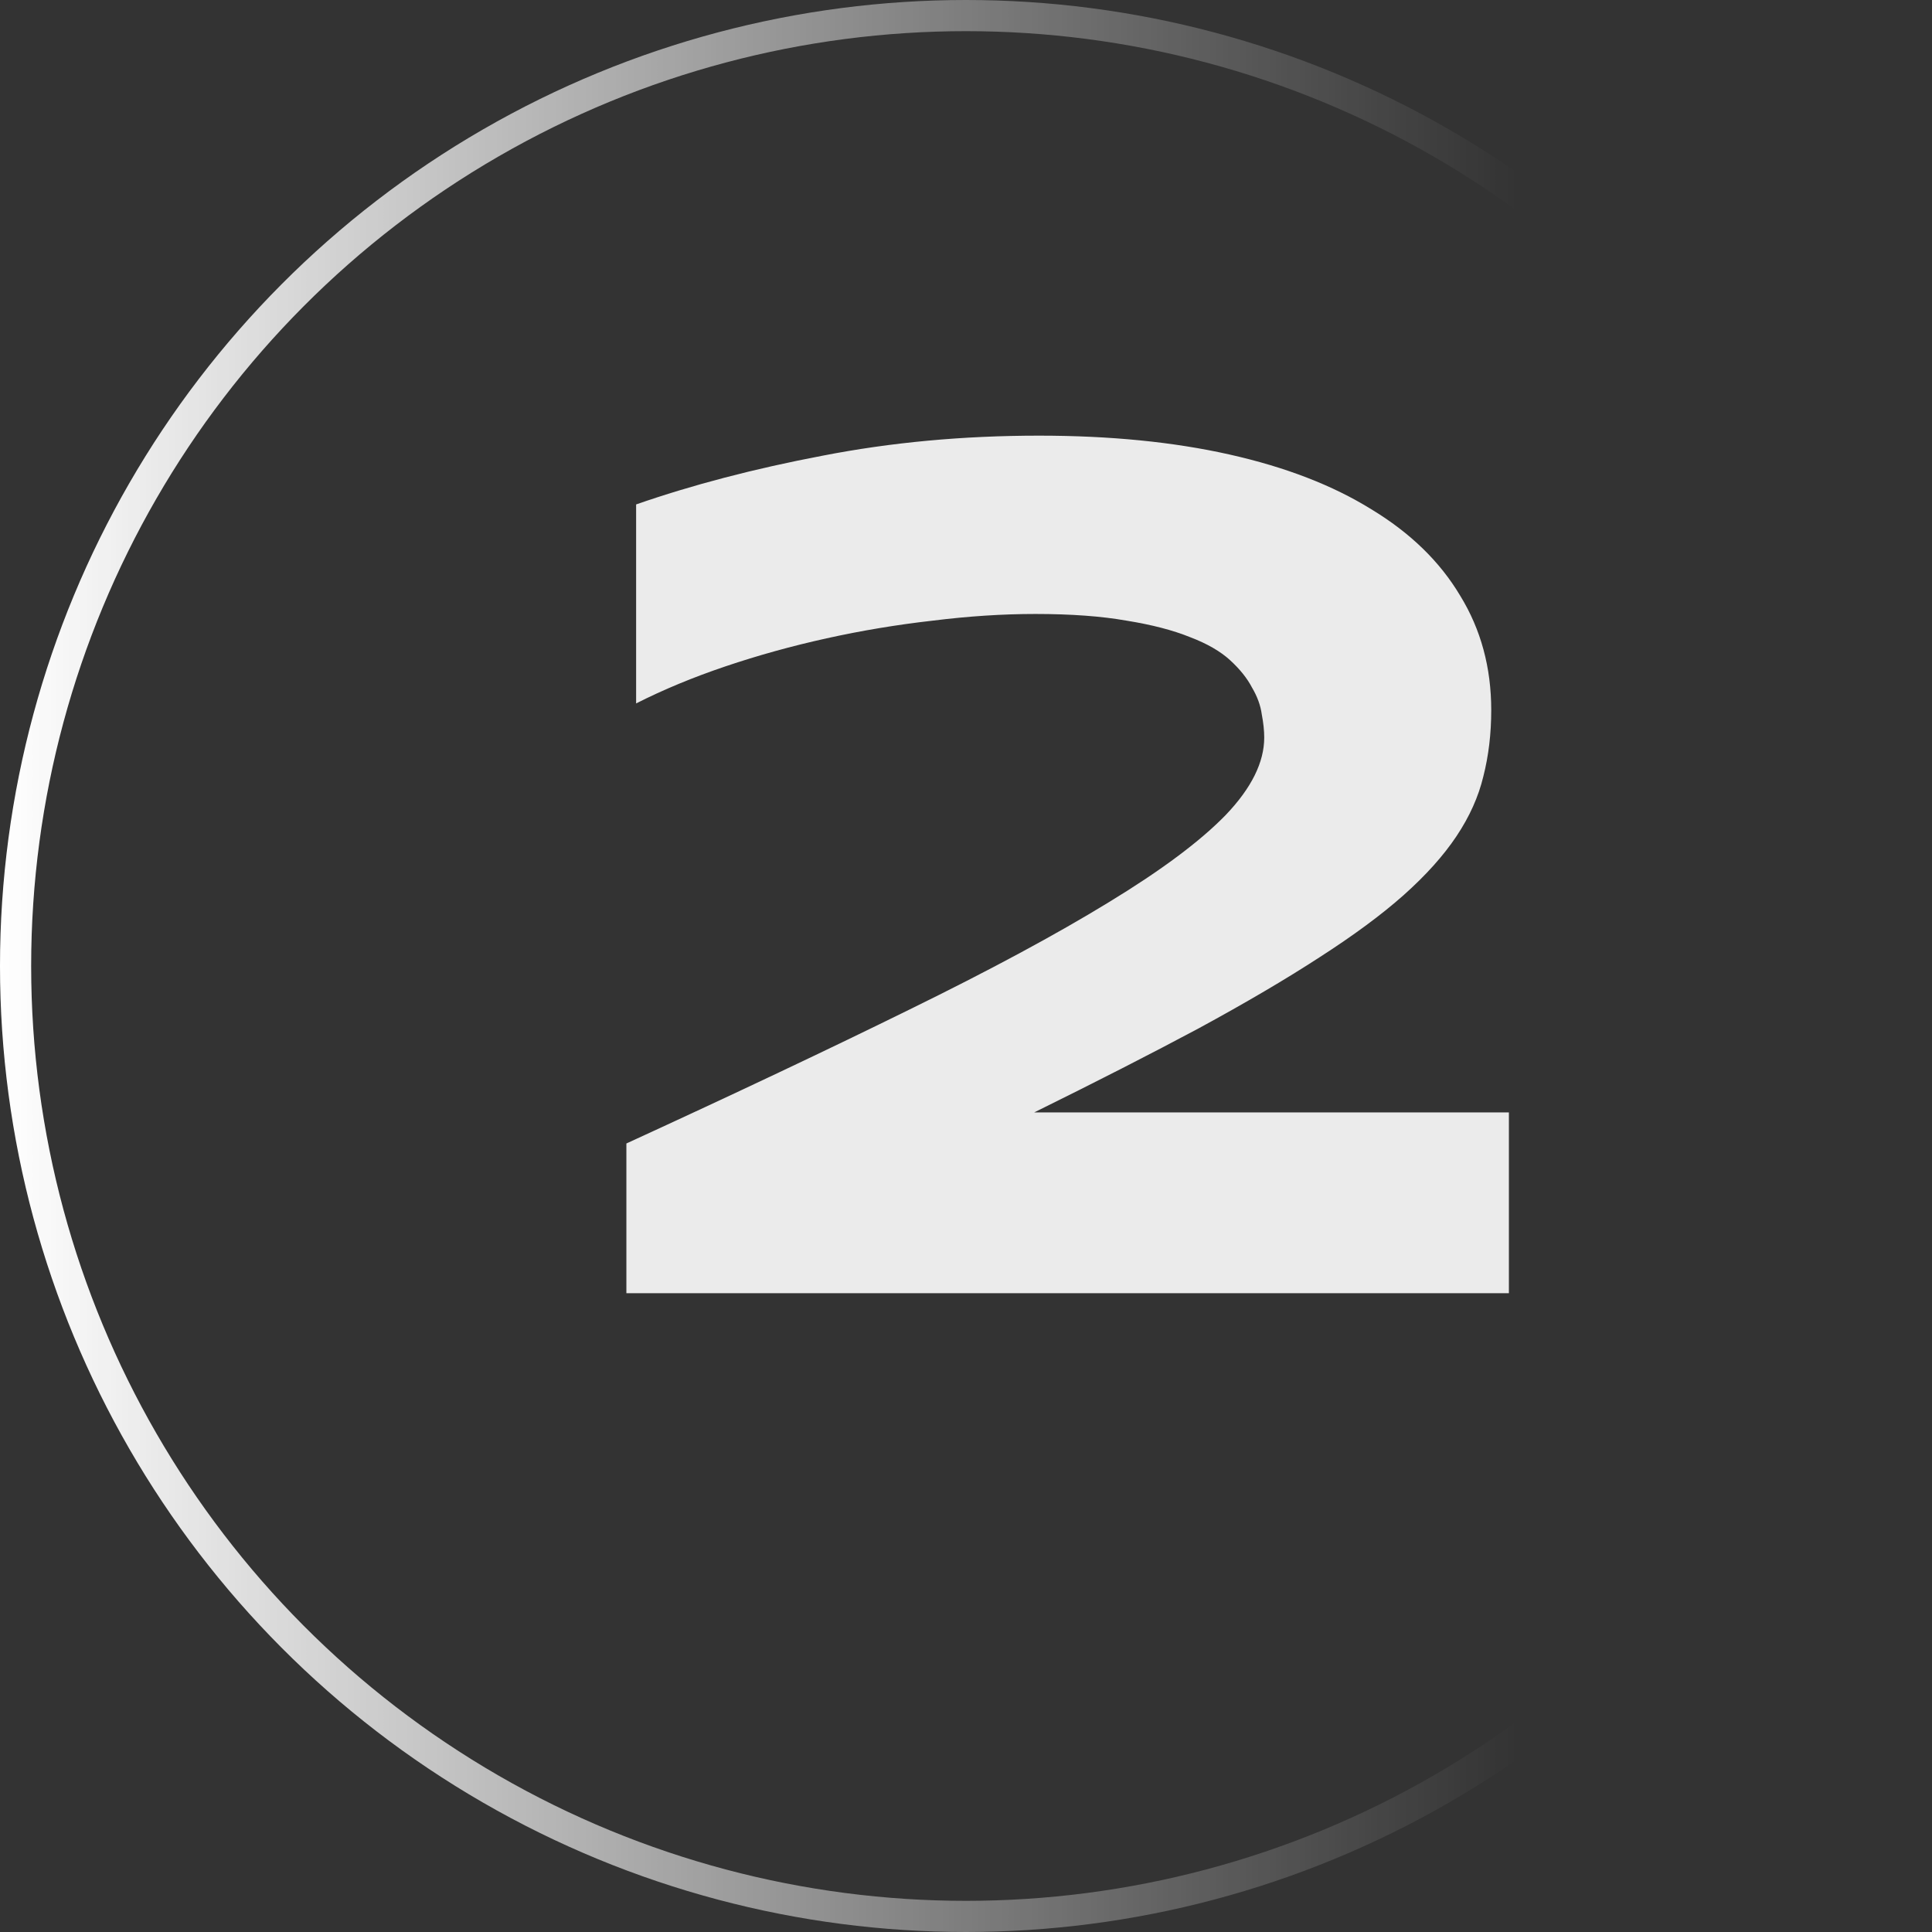
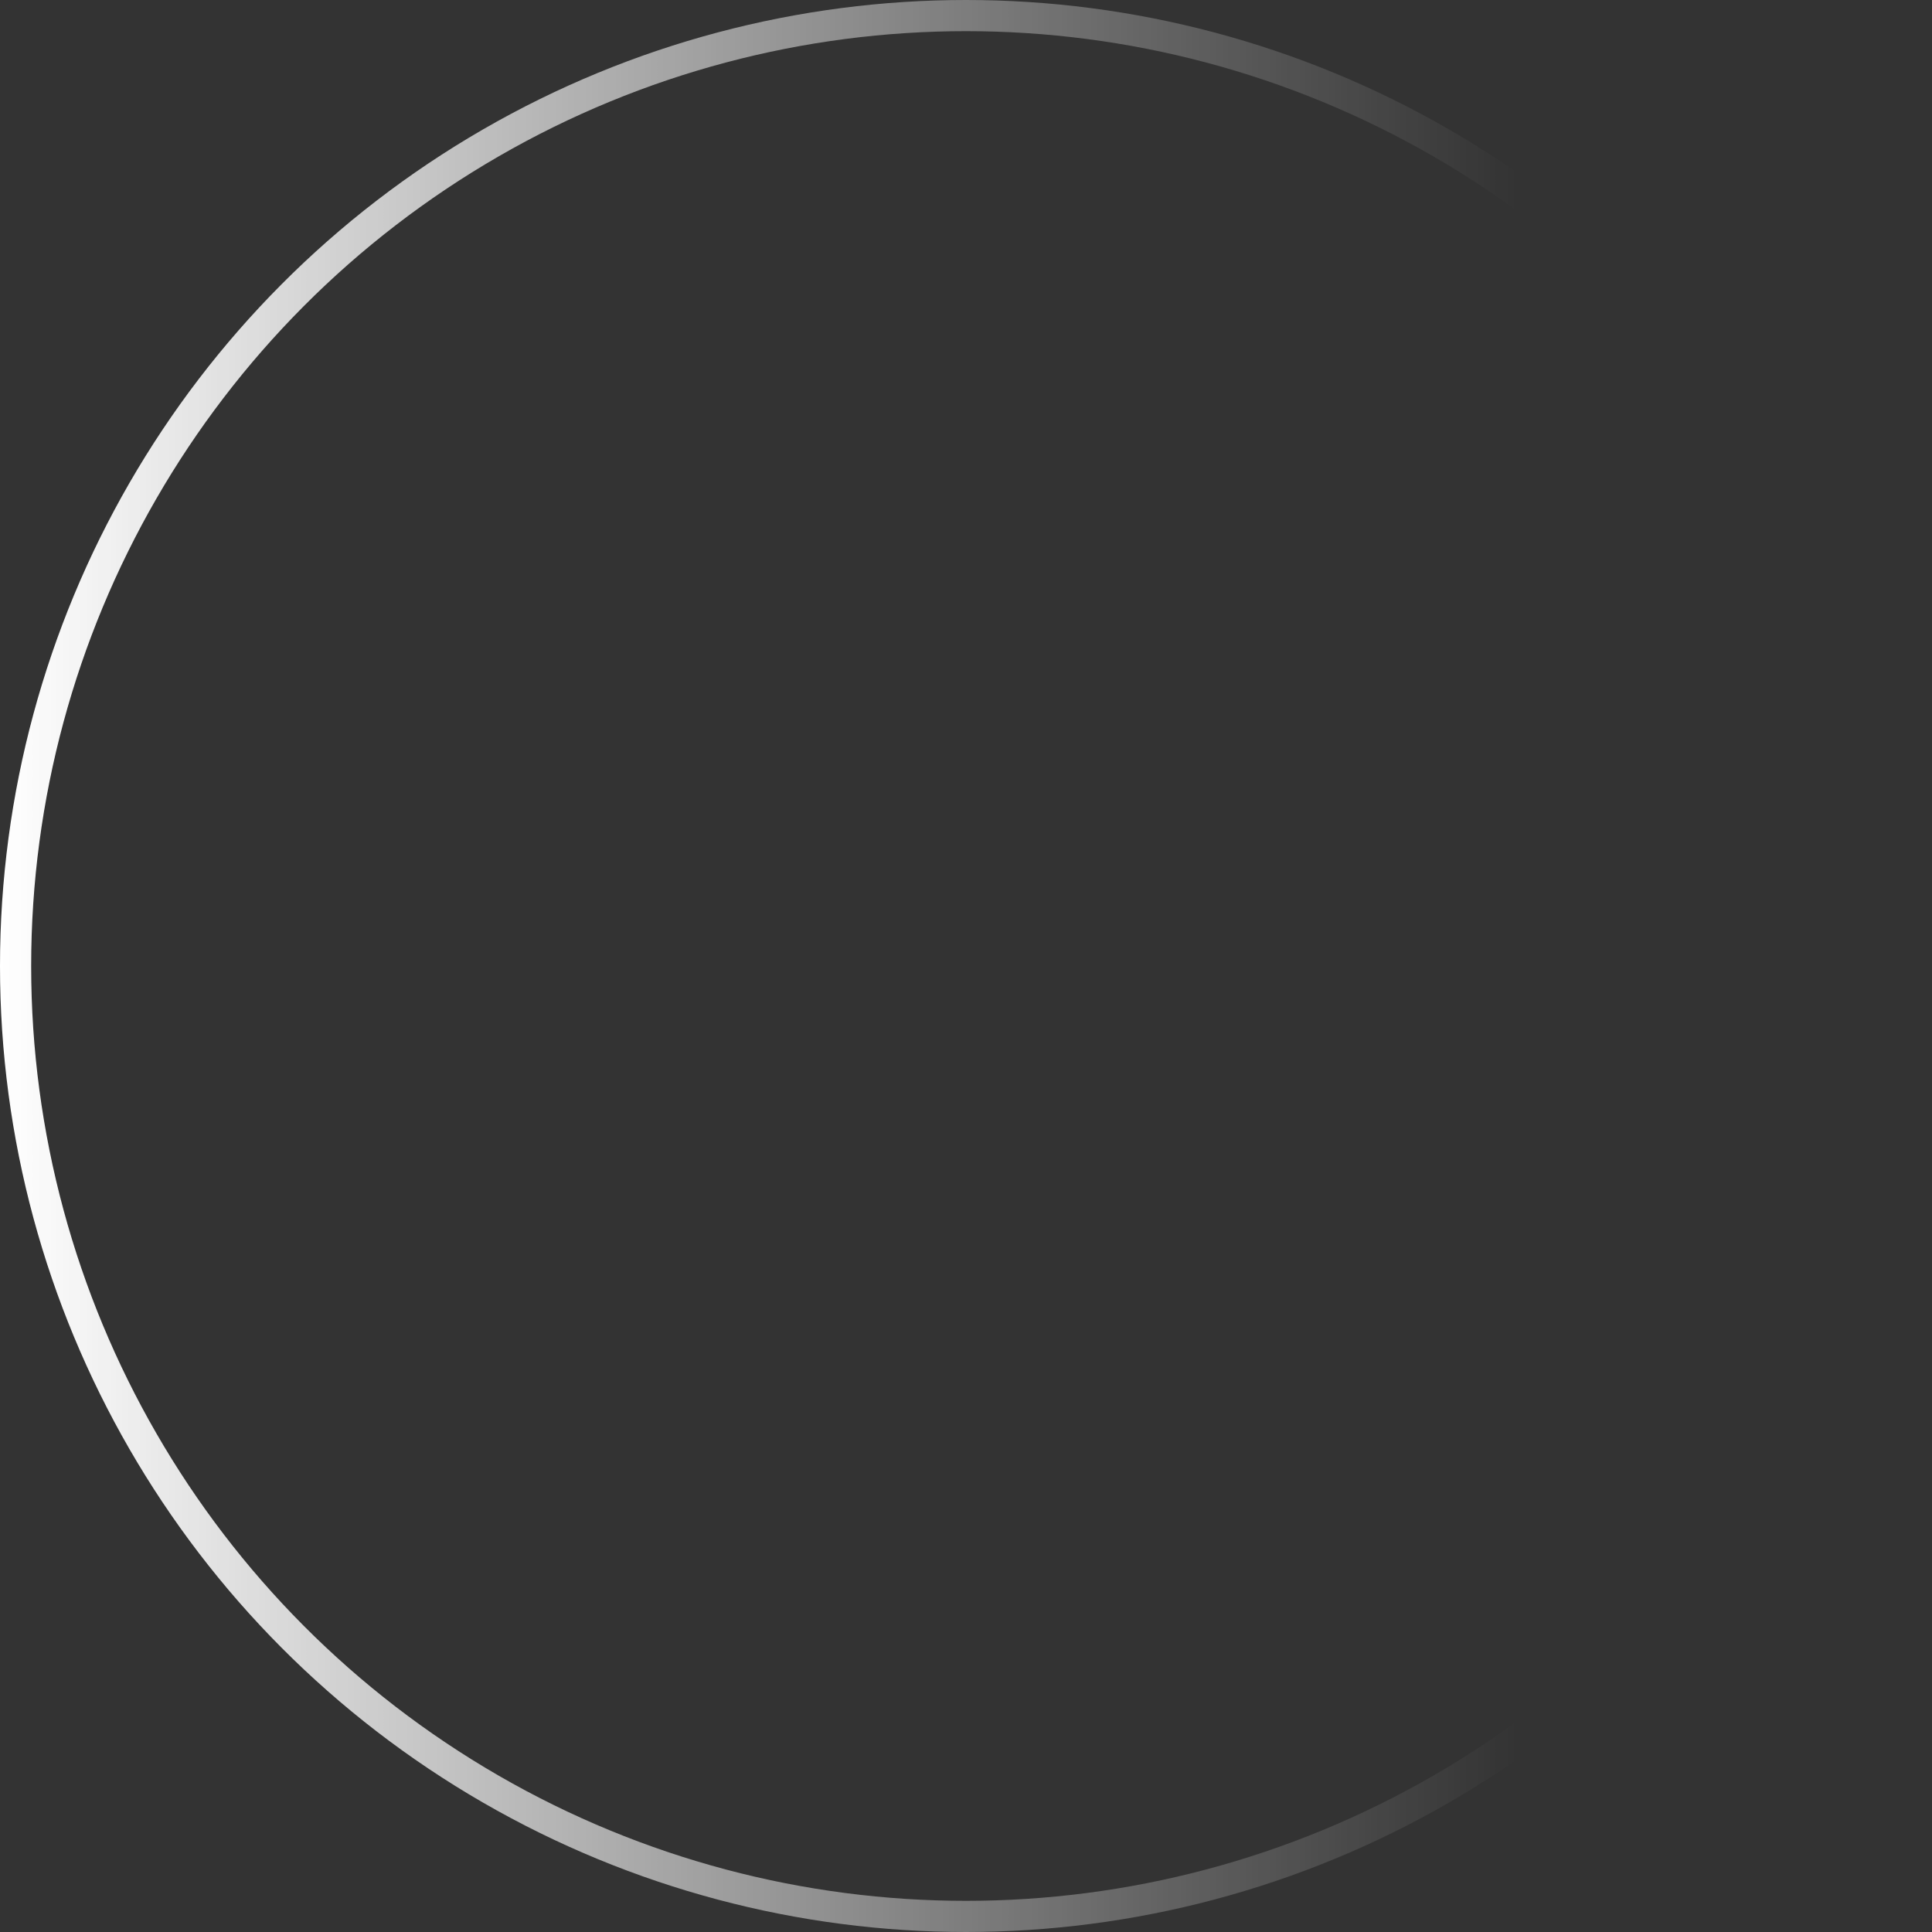
<svg xmlns="http://www.w3.org/2000/svg" width="124" height="124" viewBox="0 0 124 124" fill="none">
  <rect x="0" y="0" width="124" height="124" fill="#333333" stroke="none" />
  <circle cx="62" cy="62" r="61" transform="matrix(-1 0 0 1 124 0)" stroke="url(#paint0_linear_502_1613)" stroke-width="2" />
-   <path opacity="0.9" d="M40.203 83V73.391C47.182 70.188 53.237 67.323 58.367 64.797C63.523 62.271 67.781 59.979 71.141 57.922C74.526 55.865 77.039 53.99 78.68 52.297C80.32 50.578 81.141 48.925 81.141 47.336C81.141 46.893 81.088 46.398 80.984 45.852C80.906 45.279 80.698 44.706 80.359 44.133C80.047 43.534 79.578 42.948 78.953 42.375C78.328 41.802 77.469 41.307 76.375 40.891C75.281 40.448 73.927 40.096 72.312 39.836C70.698 39.55 68.745 39.406 66.453 39.406C64.344 39.406 62.143 39.55 59.852 39.836C57.56 40.096 55.294 40.474 53.055 40.969C50.815 41.464 48.654 42.062 46.57 42.766C44.487 43.469 42.573 44.263 40.828 45.148V32.375C44.422 31.125 48.406 30.083 52.781 29.25C57.182 28.391 61.818 27.961 66.688 27.961C71.245 27.961 75.32 28.365 78.914 29.172C82.508 29.979 85.542 31.151 88.016 32.688C90.516 34.198 92.417 36.047 93.719 38.234C95.047 40.396 95.711 42.844 95.711 45.578C95.711 47.089 95.542 48.508 95.203 49.836C94.891 51.138 94.318 52.414 93.484 53.664C92.651 54.914 91.518 56.177 90.086 57.453C88.68 58.703 86.883 60.031 84.695 61.438C82.534 62.844 79.943 64.367 76.922 66.008C73.901 67.622 70.385 69.419 66.375 71.398H96.844V83H40.203Z" fill="white" />
  <defs>
    <linearGradient id="paint0_linear_502_1613" x1="0" y1="64.471" x2="124" y2="64.471" gradientUnits="userSpaceOnUse">
      <stop offset="0.215" stop-color="white" stop-opacity="0" />
      <stop offset="1" stop-color="white" />
    </linearGradient>
  </defs>
</svg>